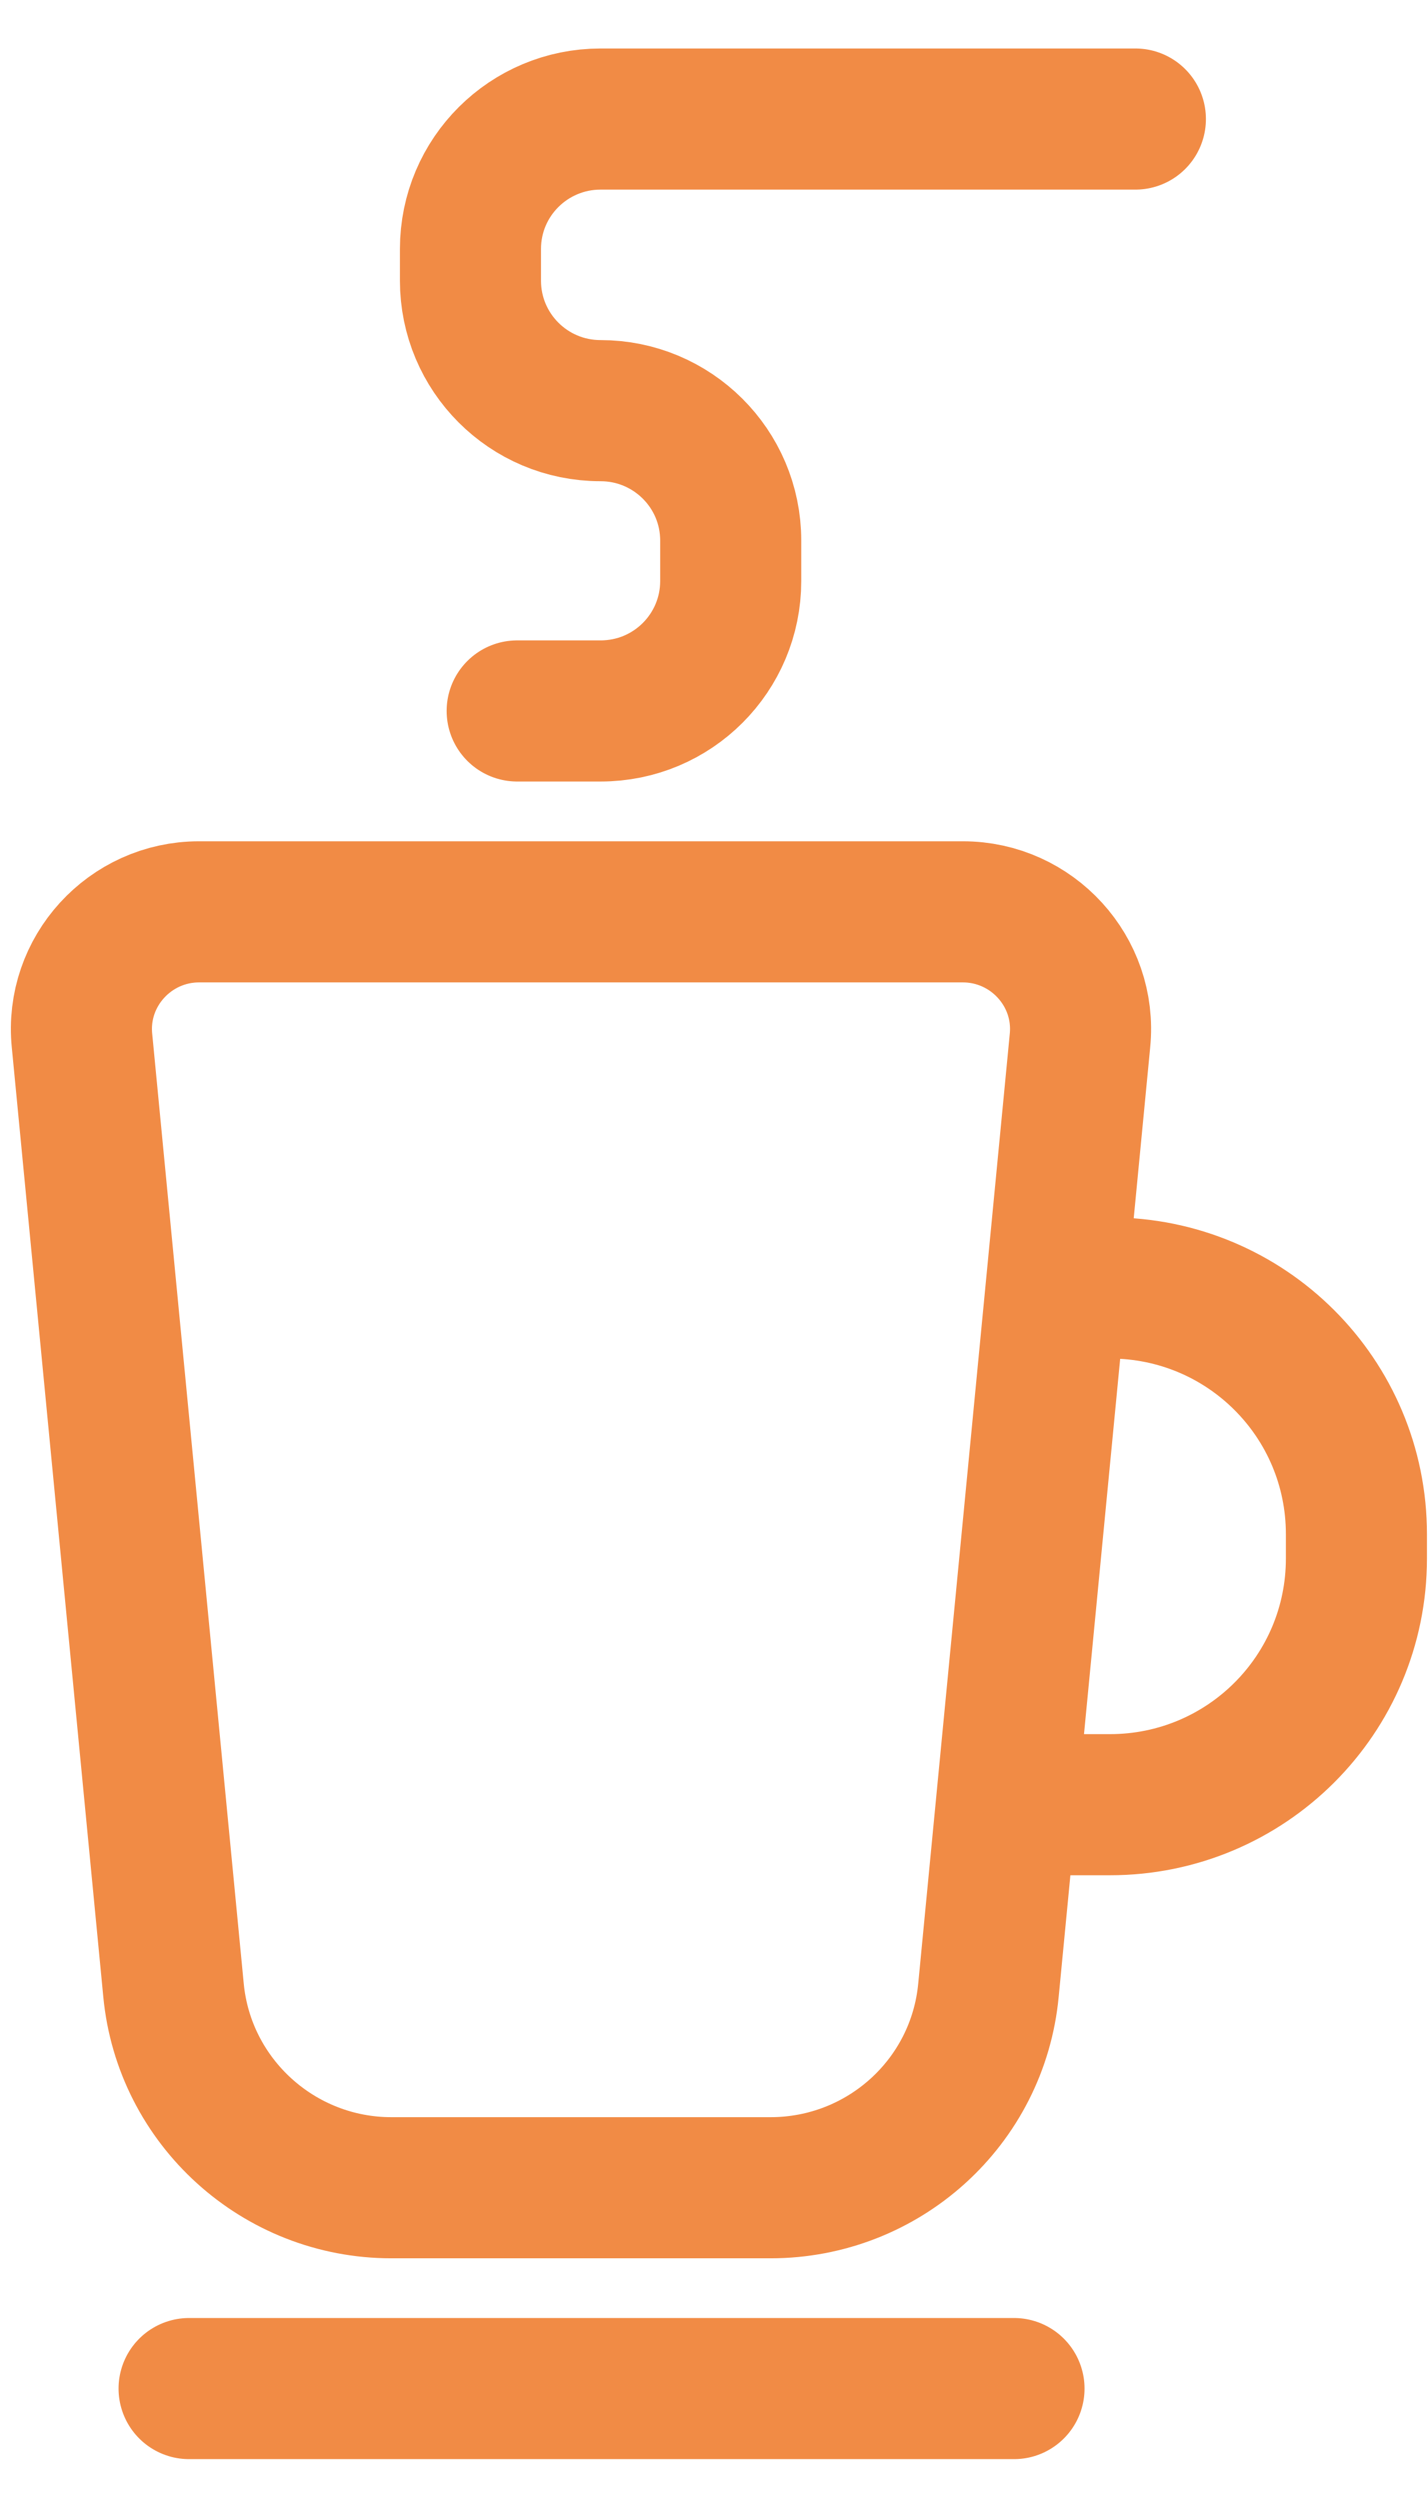
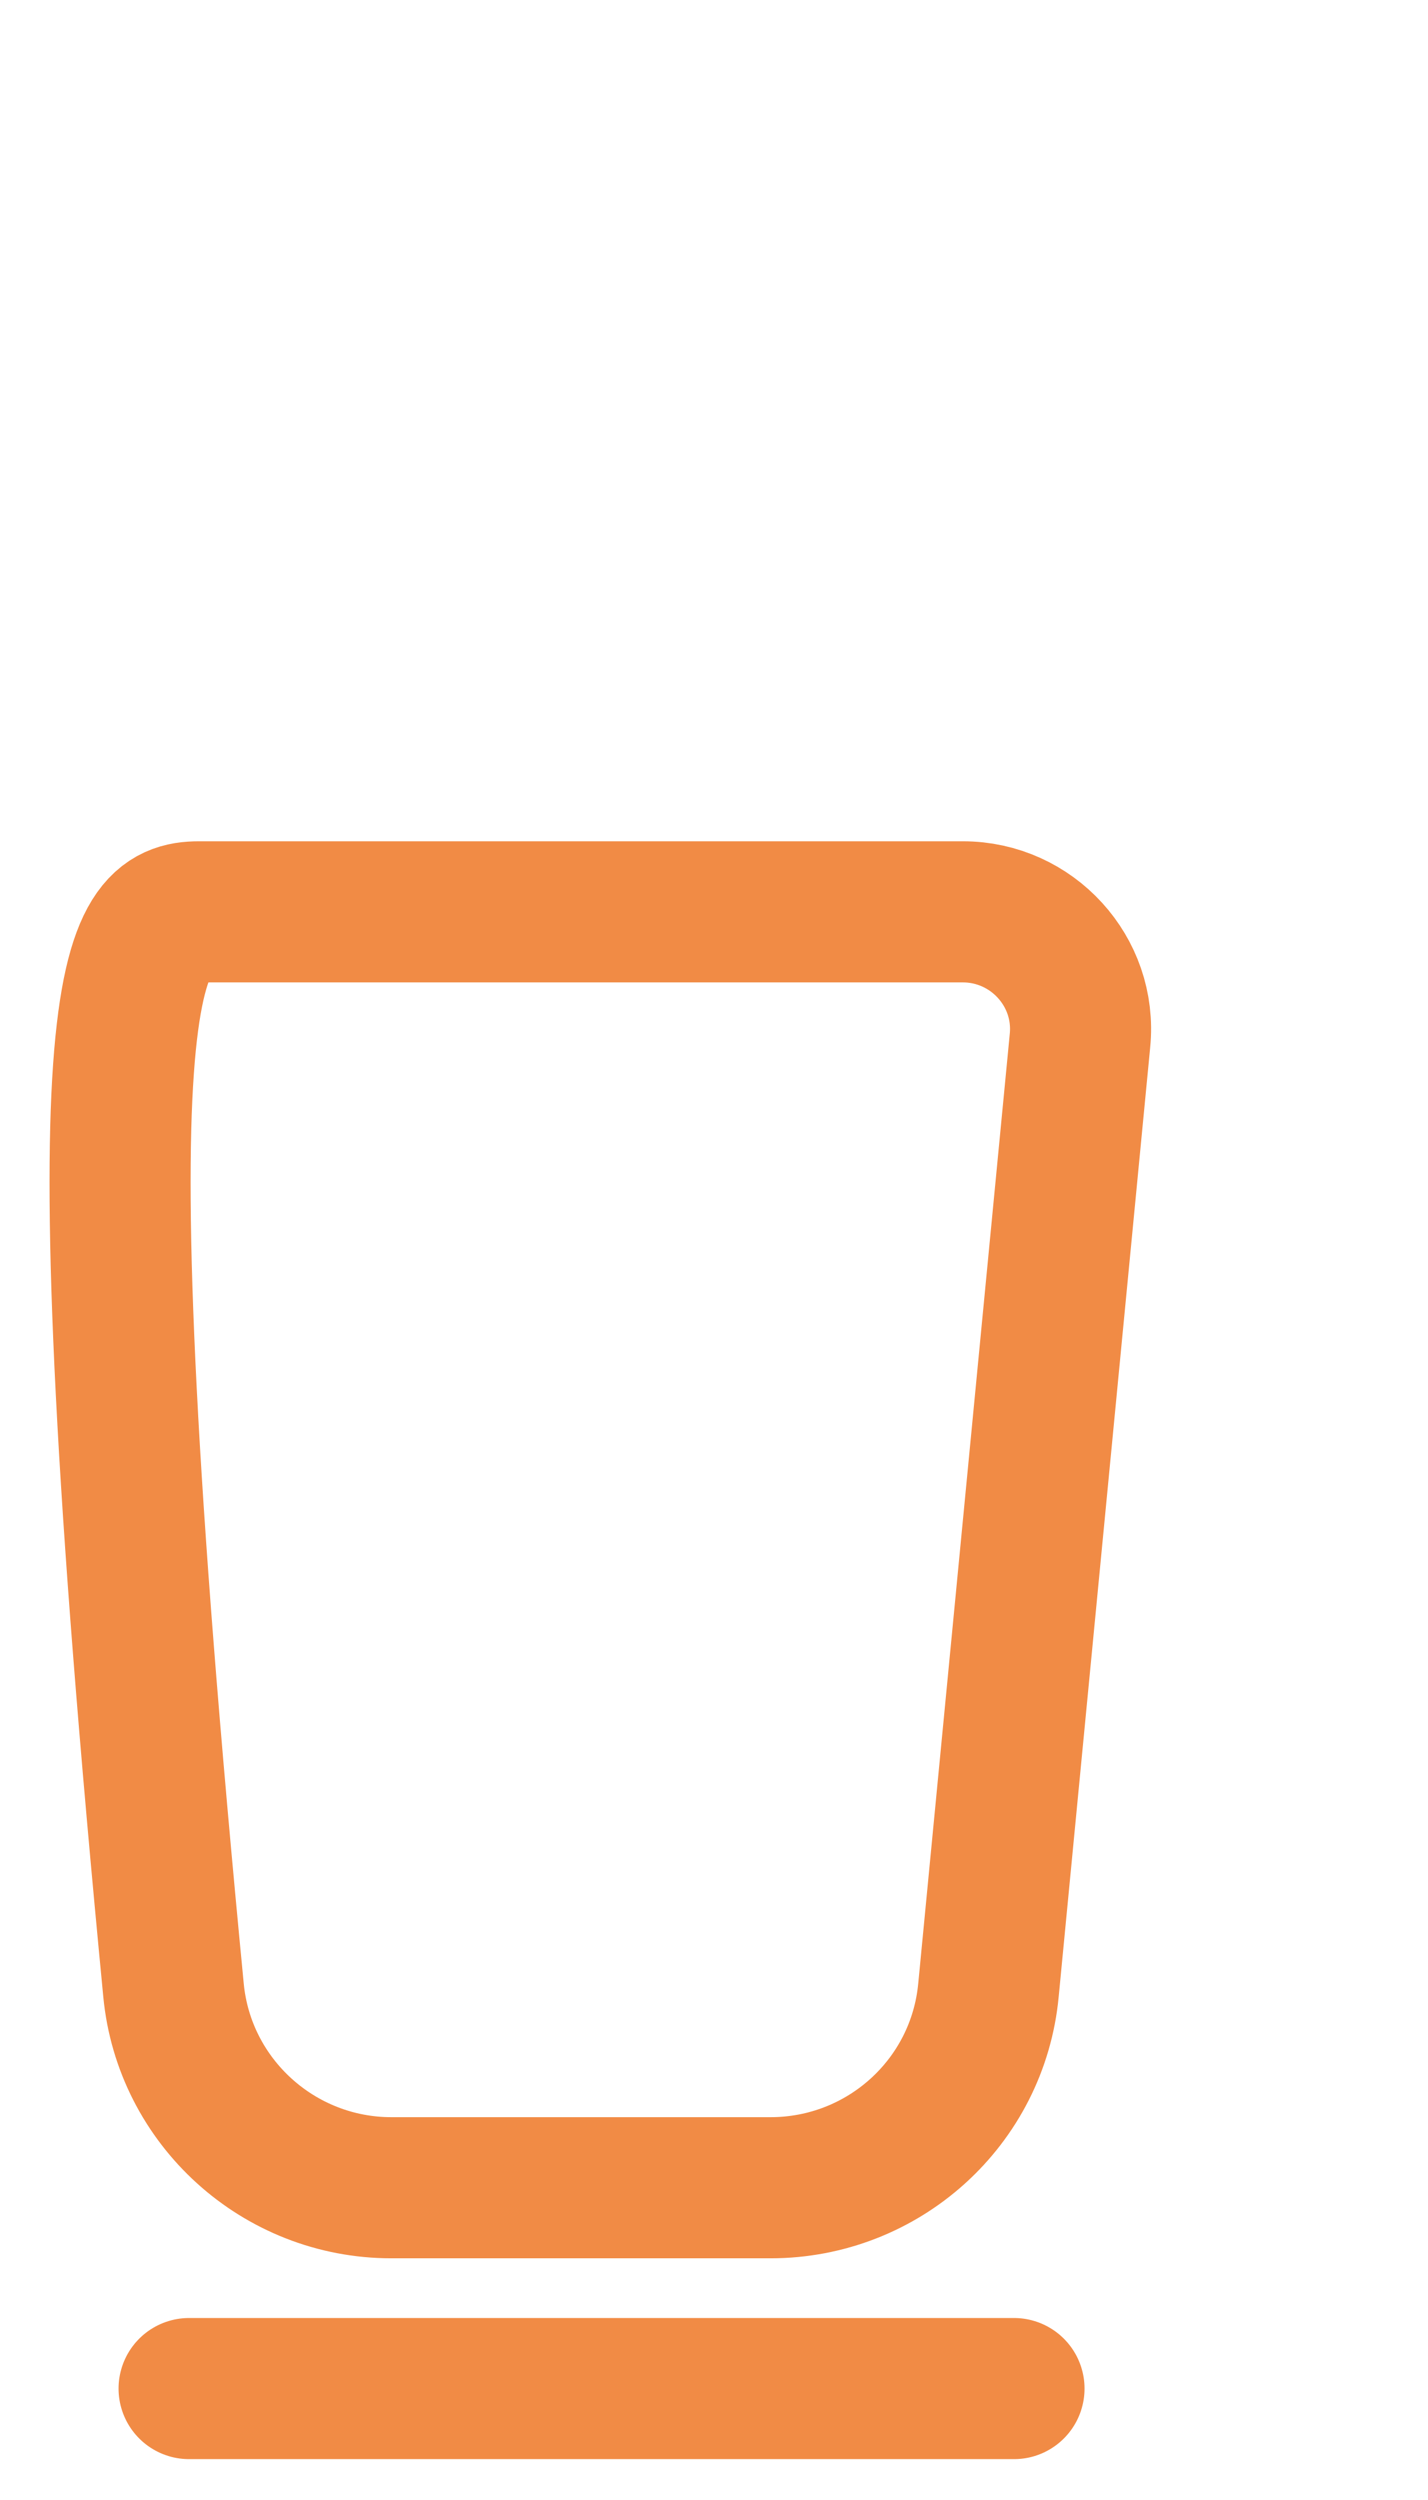
<svg xmlns="http://www.w3.org/2000/svg" width="24" height="42" viewBox="0 0 24 42" fill="none">
-   <path d="M12.94 36.754H6.578C4.684 36.754 3.094 35.312 2.916 33.432L1.378 17.481C1.263 16.321 2.184 15.319 3.345 15.319H16.183C17.345 15.319 18.266 16.321 18.151 17.481L16.613 33.432C16.435 35.323 14.844 36.754 12.95 36.754H12.94Z" stroke="#F18B45" stroke-width="2.371" stroke-linecap="round" stroke-linejoin="round" />
-   <path d="M18.684 21.638H18.653C20.945 21.638 22.797 23.487 22.797 25.775V26.182C22.797 28.47 20.945 30.319 18.653 30.319H17.701" stroke="#F18B45" stroke-width="2.371" stroke-linecap="round" stroke-linejoin="round" />
-   <path d="M8.692 11.944H10.094C11.308 11.944 12.281 10.963 12.281 9.761V9.082C12.281 7.871 11.297 6.899 10.094 6.899C8.88 6.899 7.907 5.917 7.907 4.716V4.183C7.907 2.971 8.891 2 10.094 2H19.082" stroke="#F18B45" stroke-width="2.371" stroke-linecap="round" stroke-linejoin="round" />
+   <path d="M12.94 36.754H6.578C4.684 36.754 3.094 35.312 2.916 33.432C1.263 16.321 2.184 15.319 3.345 15.319H16.183C17.345 15.319 18.266 16.321 18.151 17.481L16.613 33.432C16.435 35.323 14.844 36.754 12.95 36.754H12.94Z" stroke="#F18B45" stroke-width="2.371" stroke-linecap="round" stroke-linejoin="round" />
  <path d="M3.178 40.128H17.042" stroke="#F18B45" stroke-width="2.371" stroke-linecap="round" stroke-linejoin="round" />
</svg>